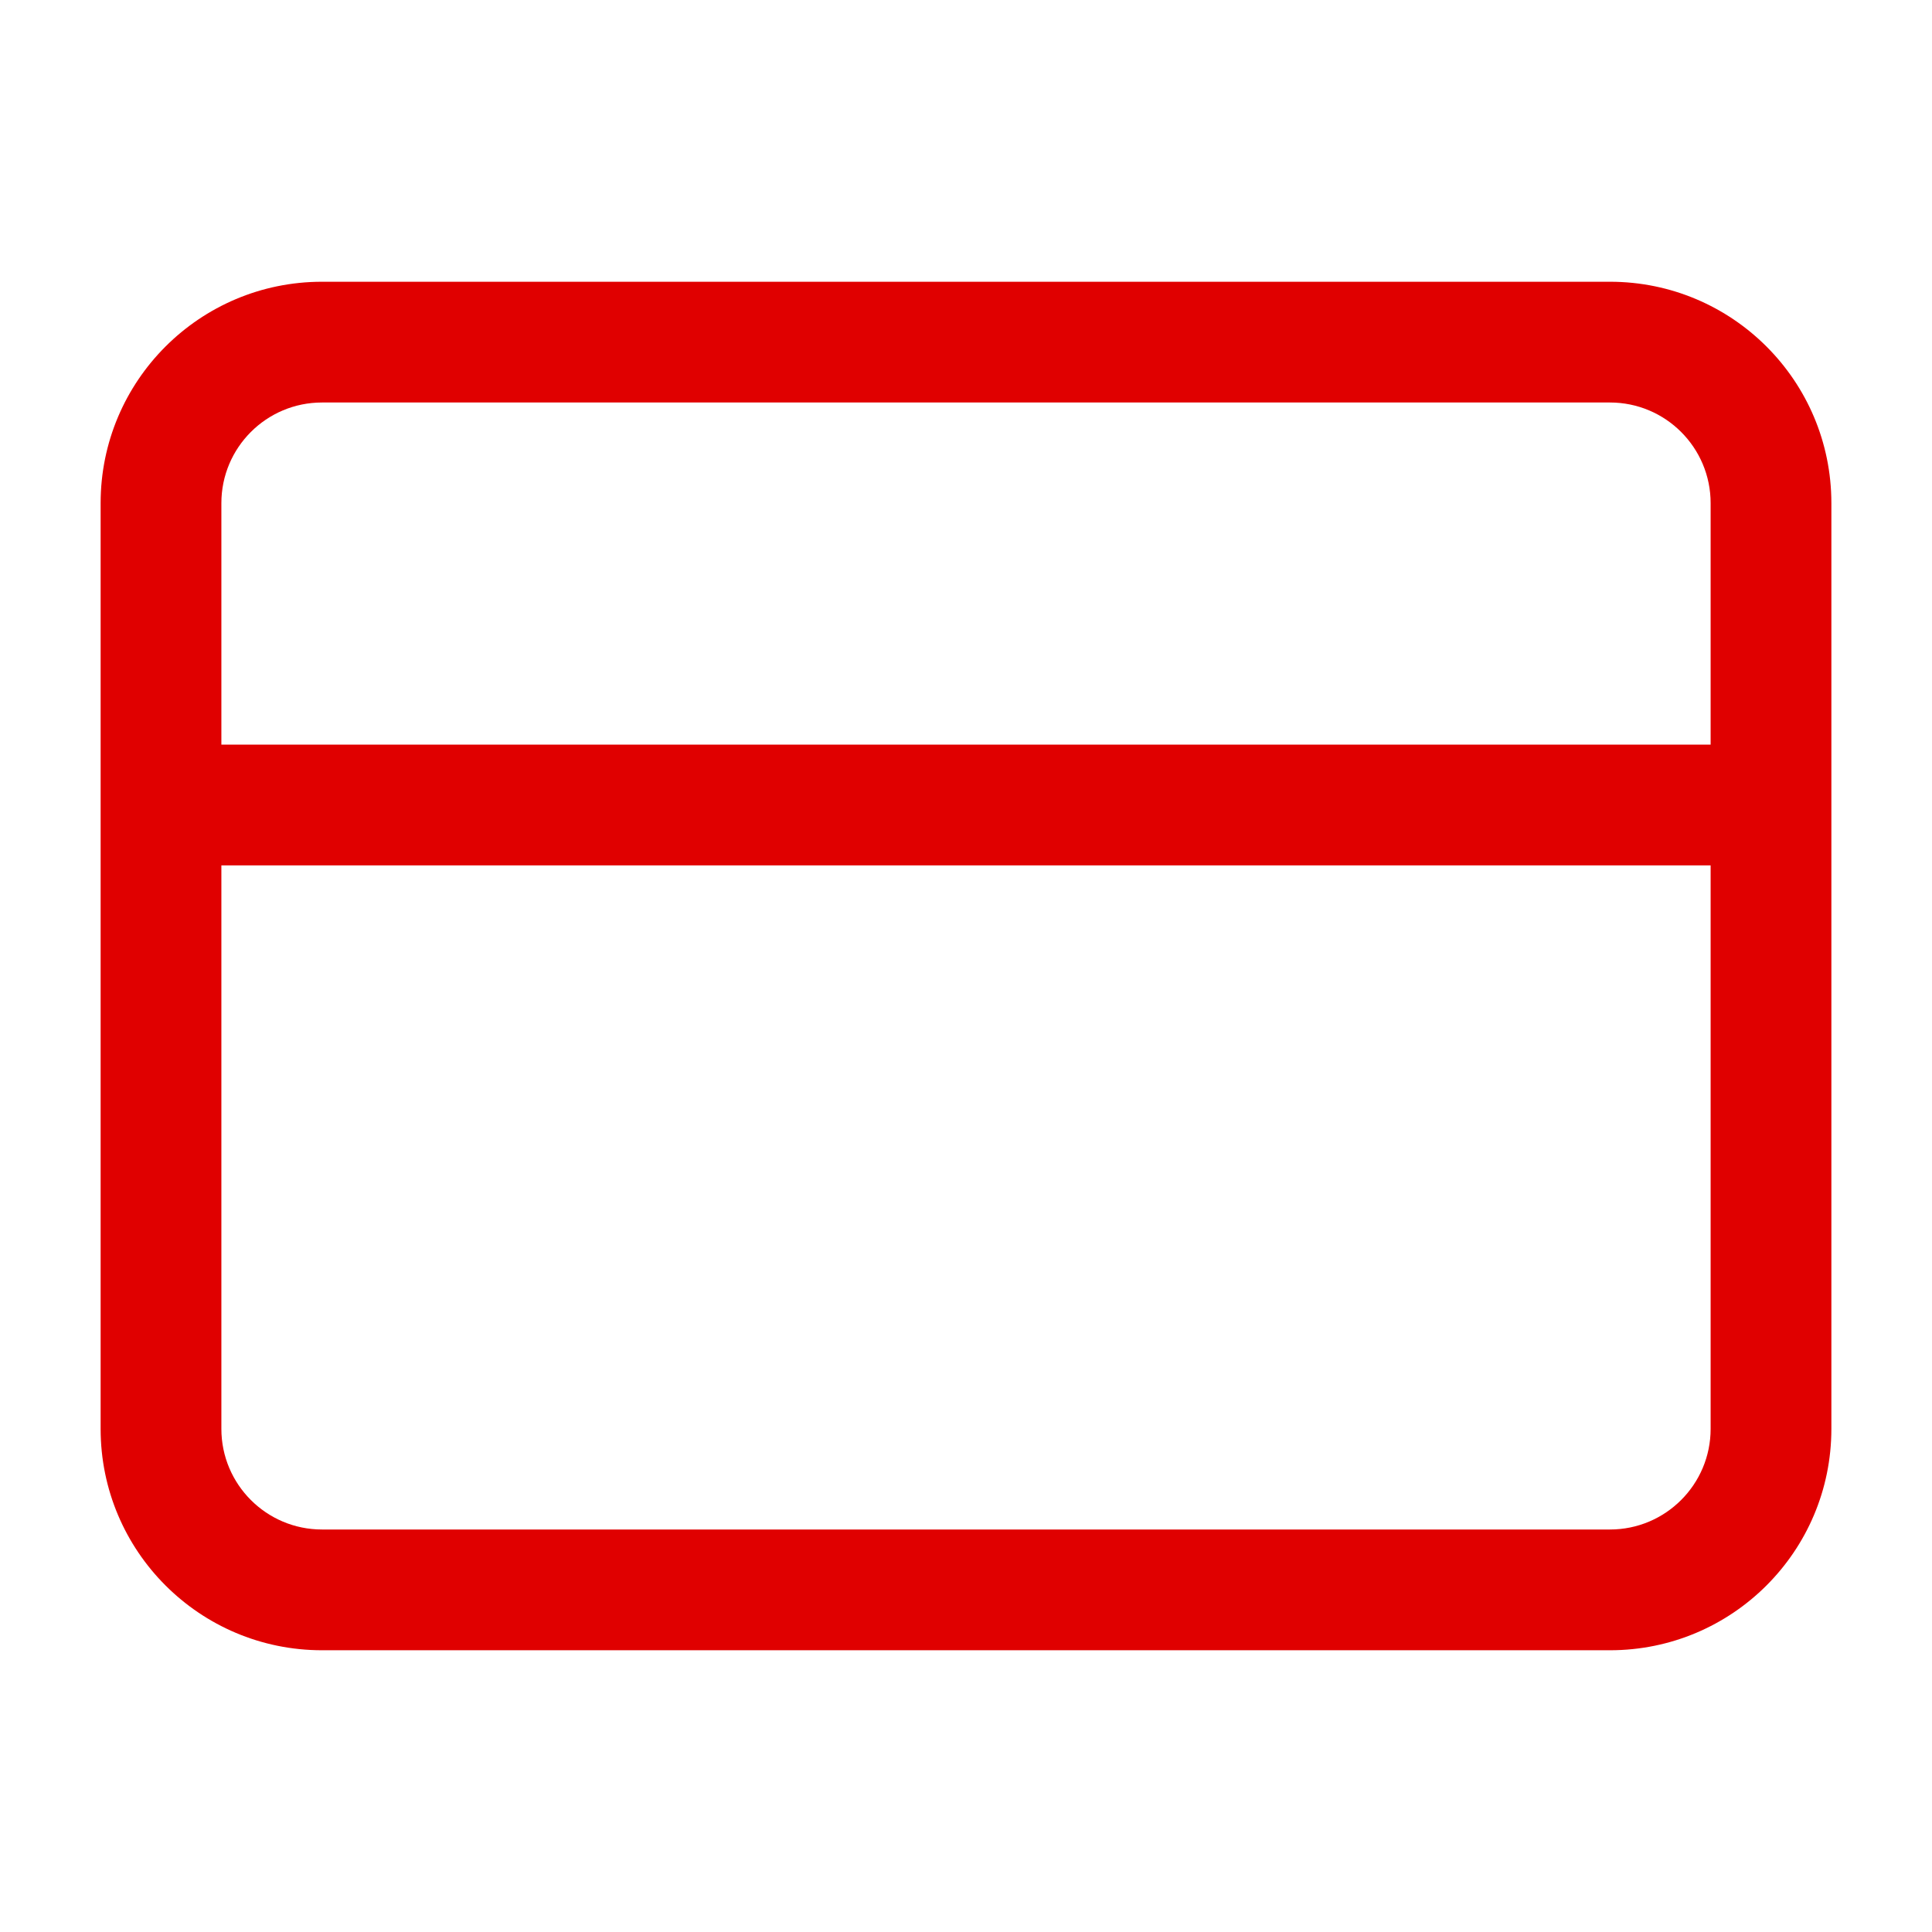
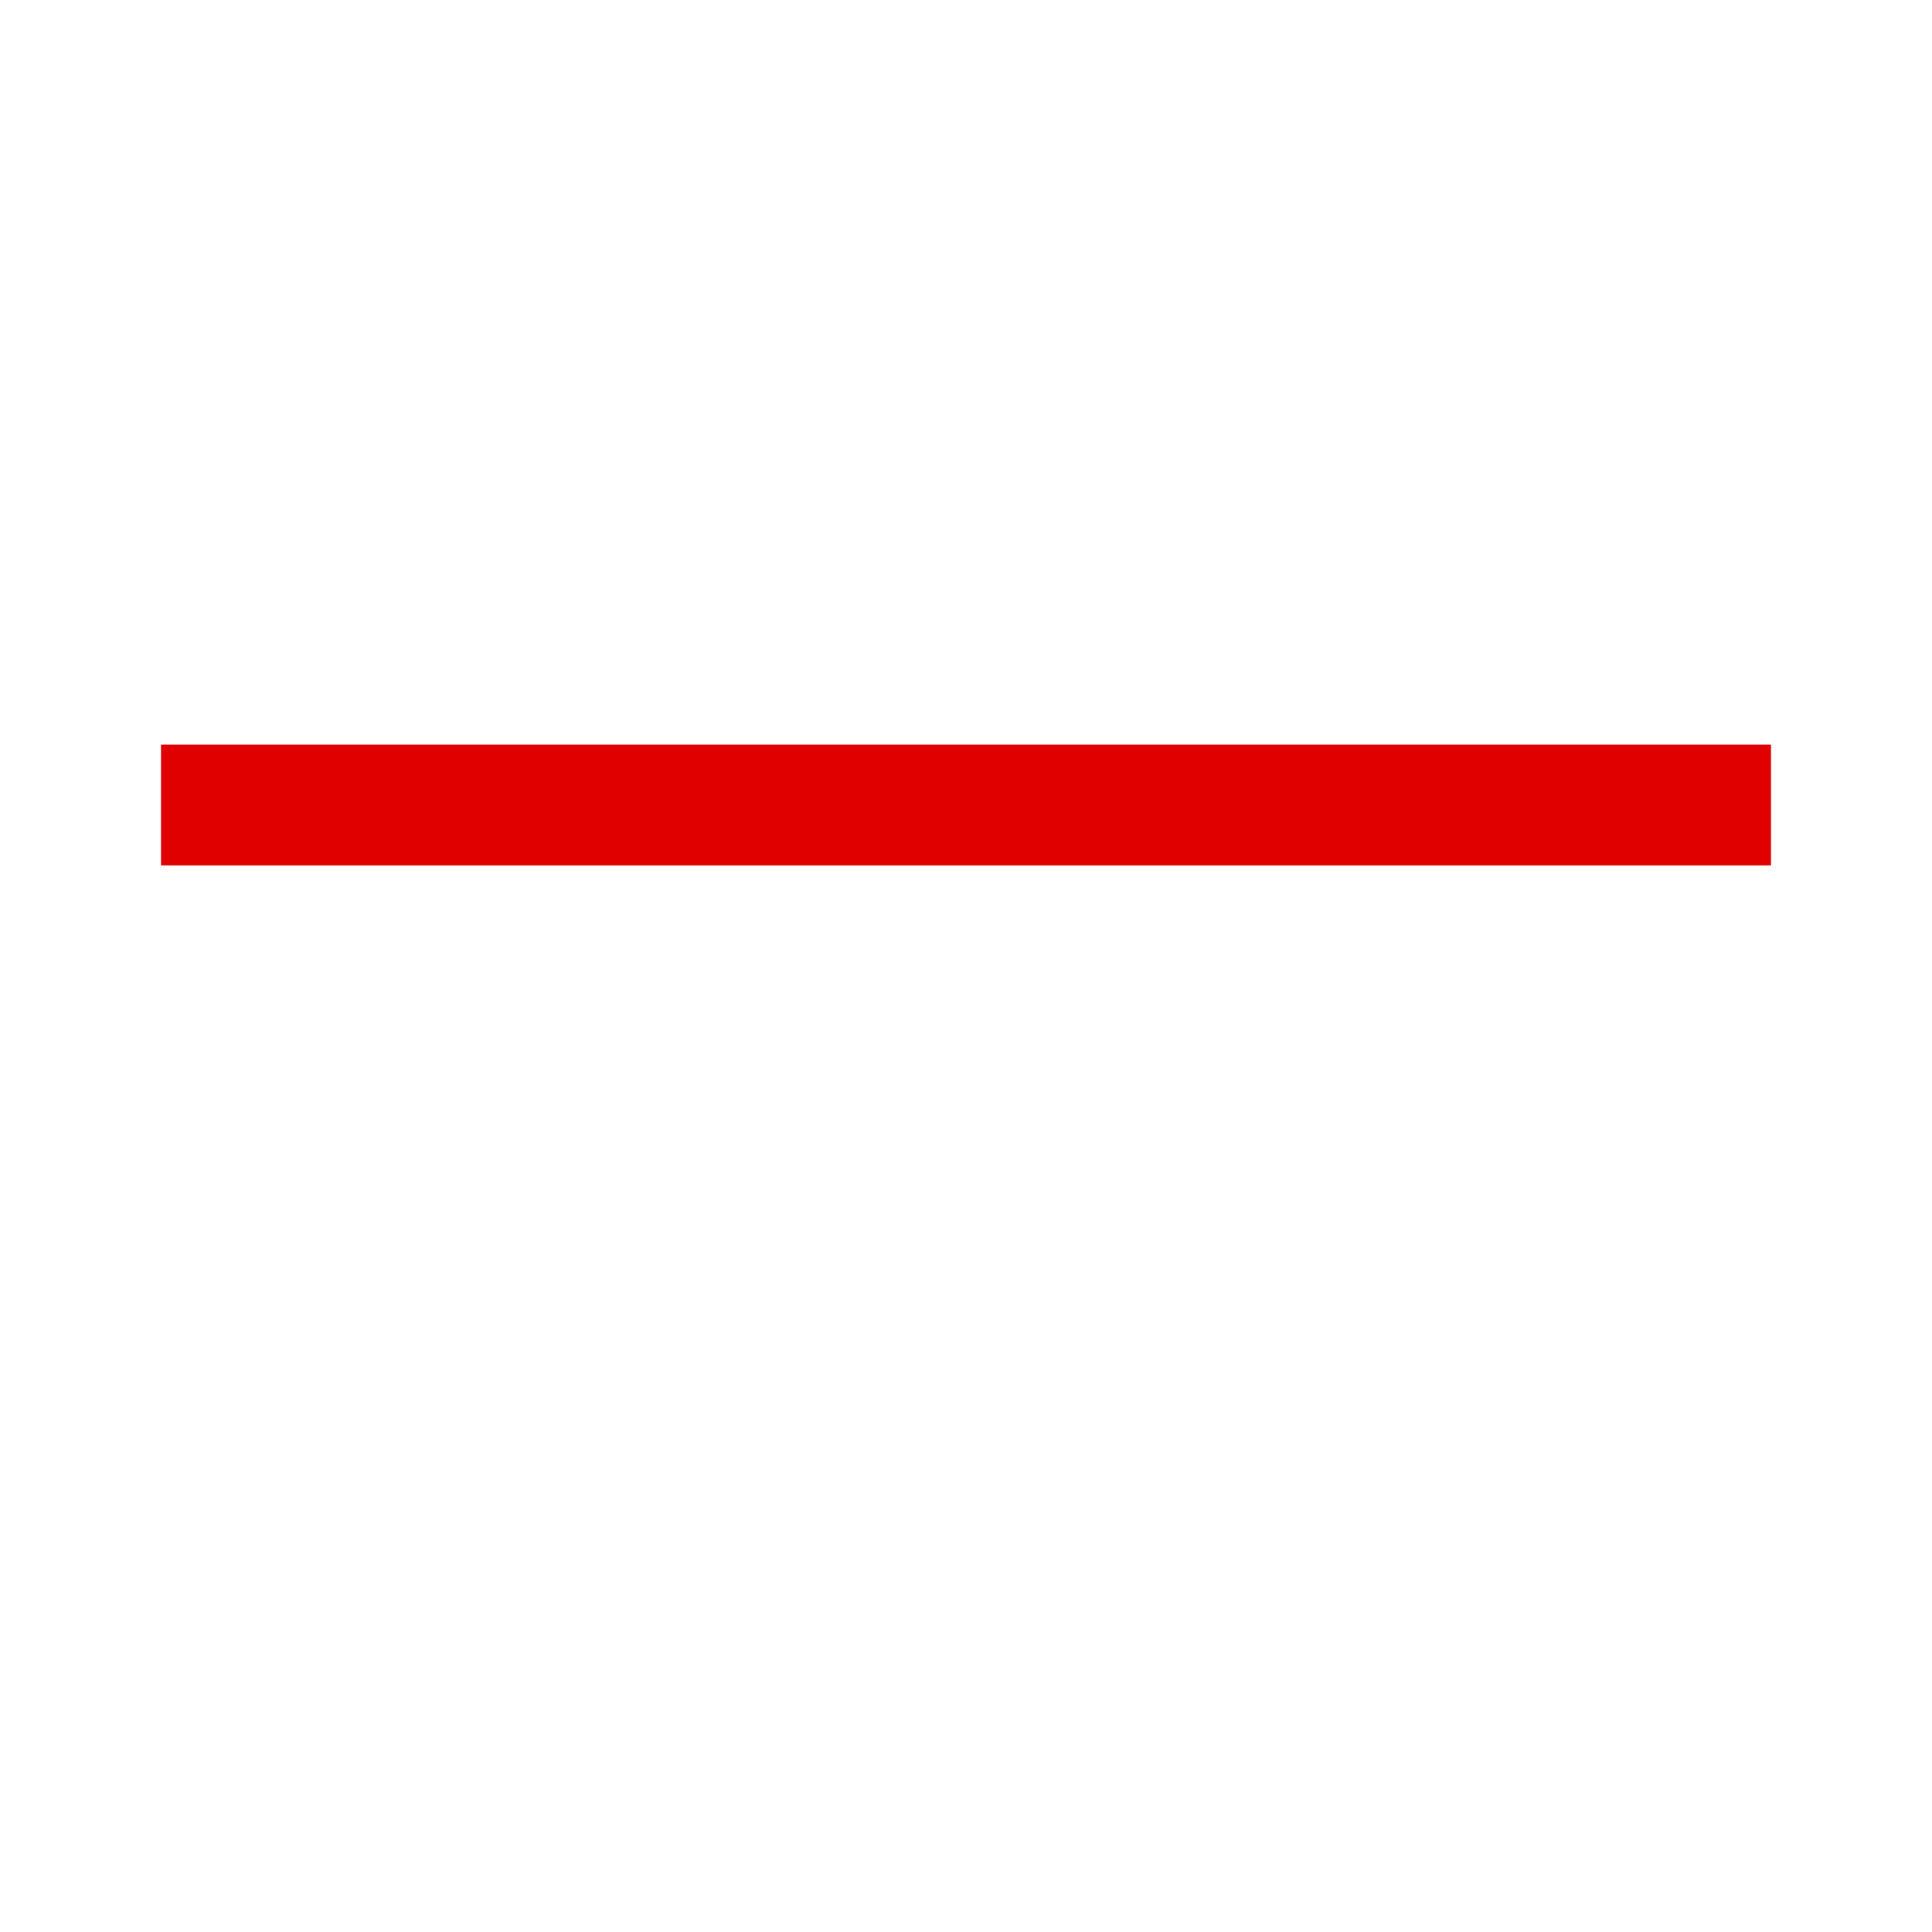
<svg xmlns="http://www.w3.org/2000/svg" width="24" height="24" viewBox="0 0 24 24" fill="none">
  <path fill-rule="evenodd" clip-rule="evenodd" d="M22 10.75L2 10.75L2 9.25L22 9.25V10.75Z" fill="#E00000" />
-   <path fill-rule="evenodd" clip-rule="evenodd" d="M1.25 6.25C1.25 4.731 2.481 3.5 4 3.5H20C21.519 3.5 22.75 4.731 22.75 6.25V17.75C22.75 19.269 21.519 20.5 20 20.5H4C2.481 20.5 1.25 19.269 1.25 17.75V6.25ZM4 5C3.31 5 2.75 5.56 2.75 6.25V17.75C2.75 18.44 3.31 19 4 19H20C20.69 19 21.25 18.44 21.25 17.75V6.25C21.25 5.56 20.69 5 20 5H4Z" fill="#E00000" />
</svg>